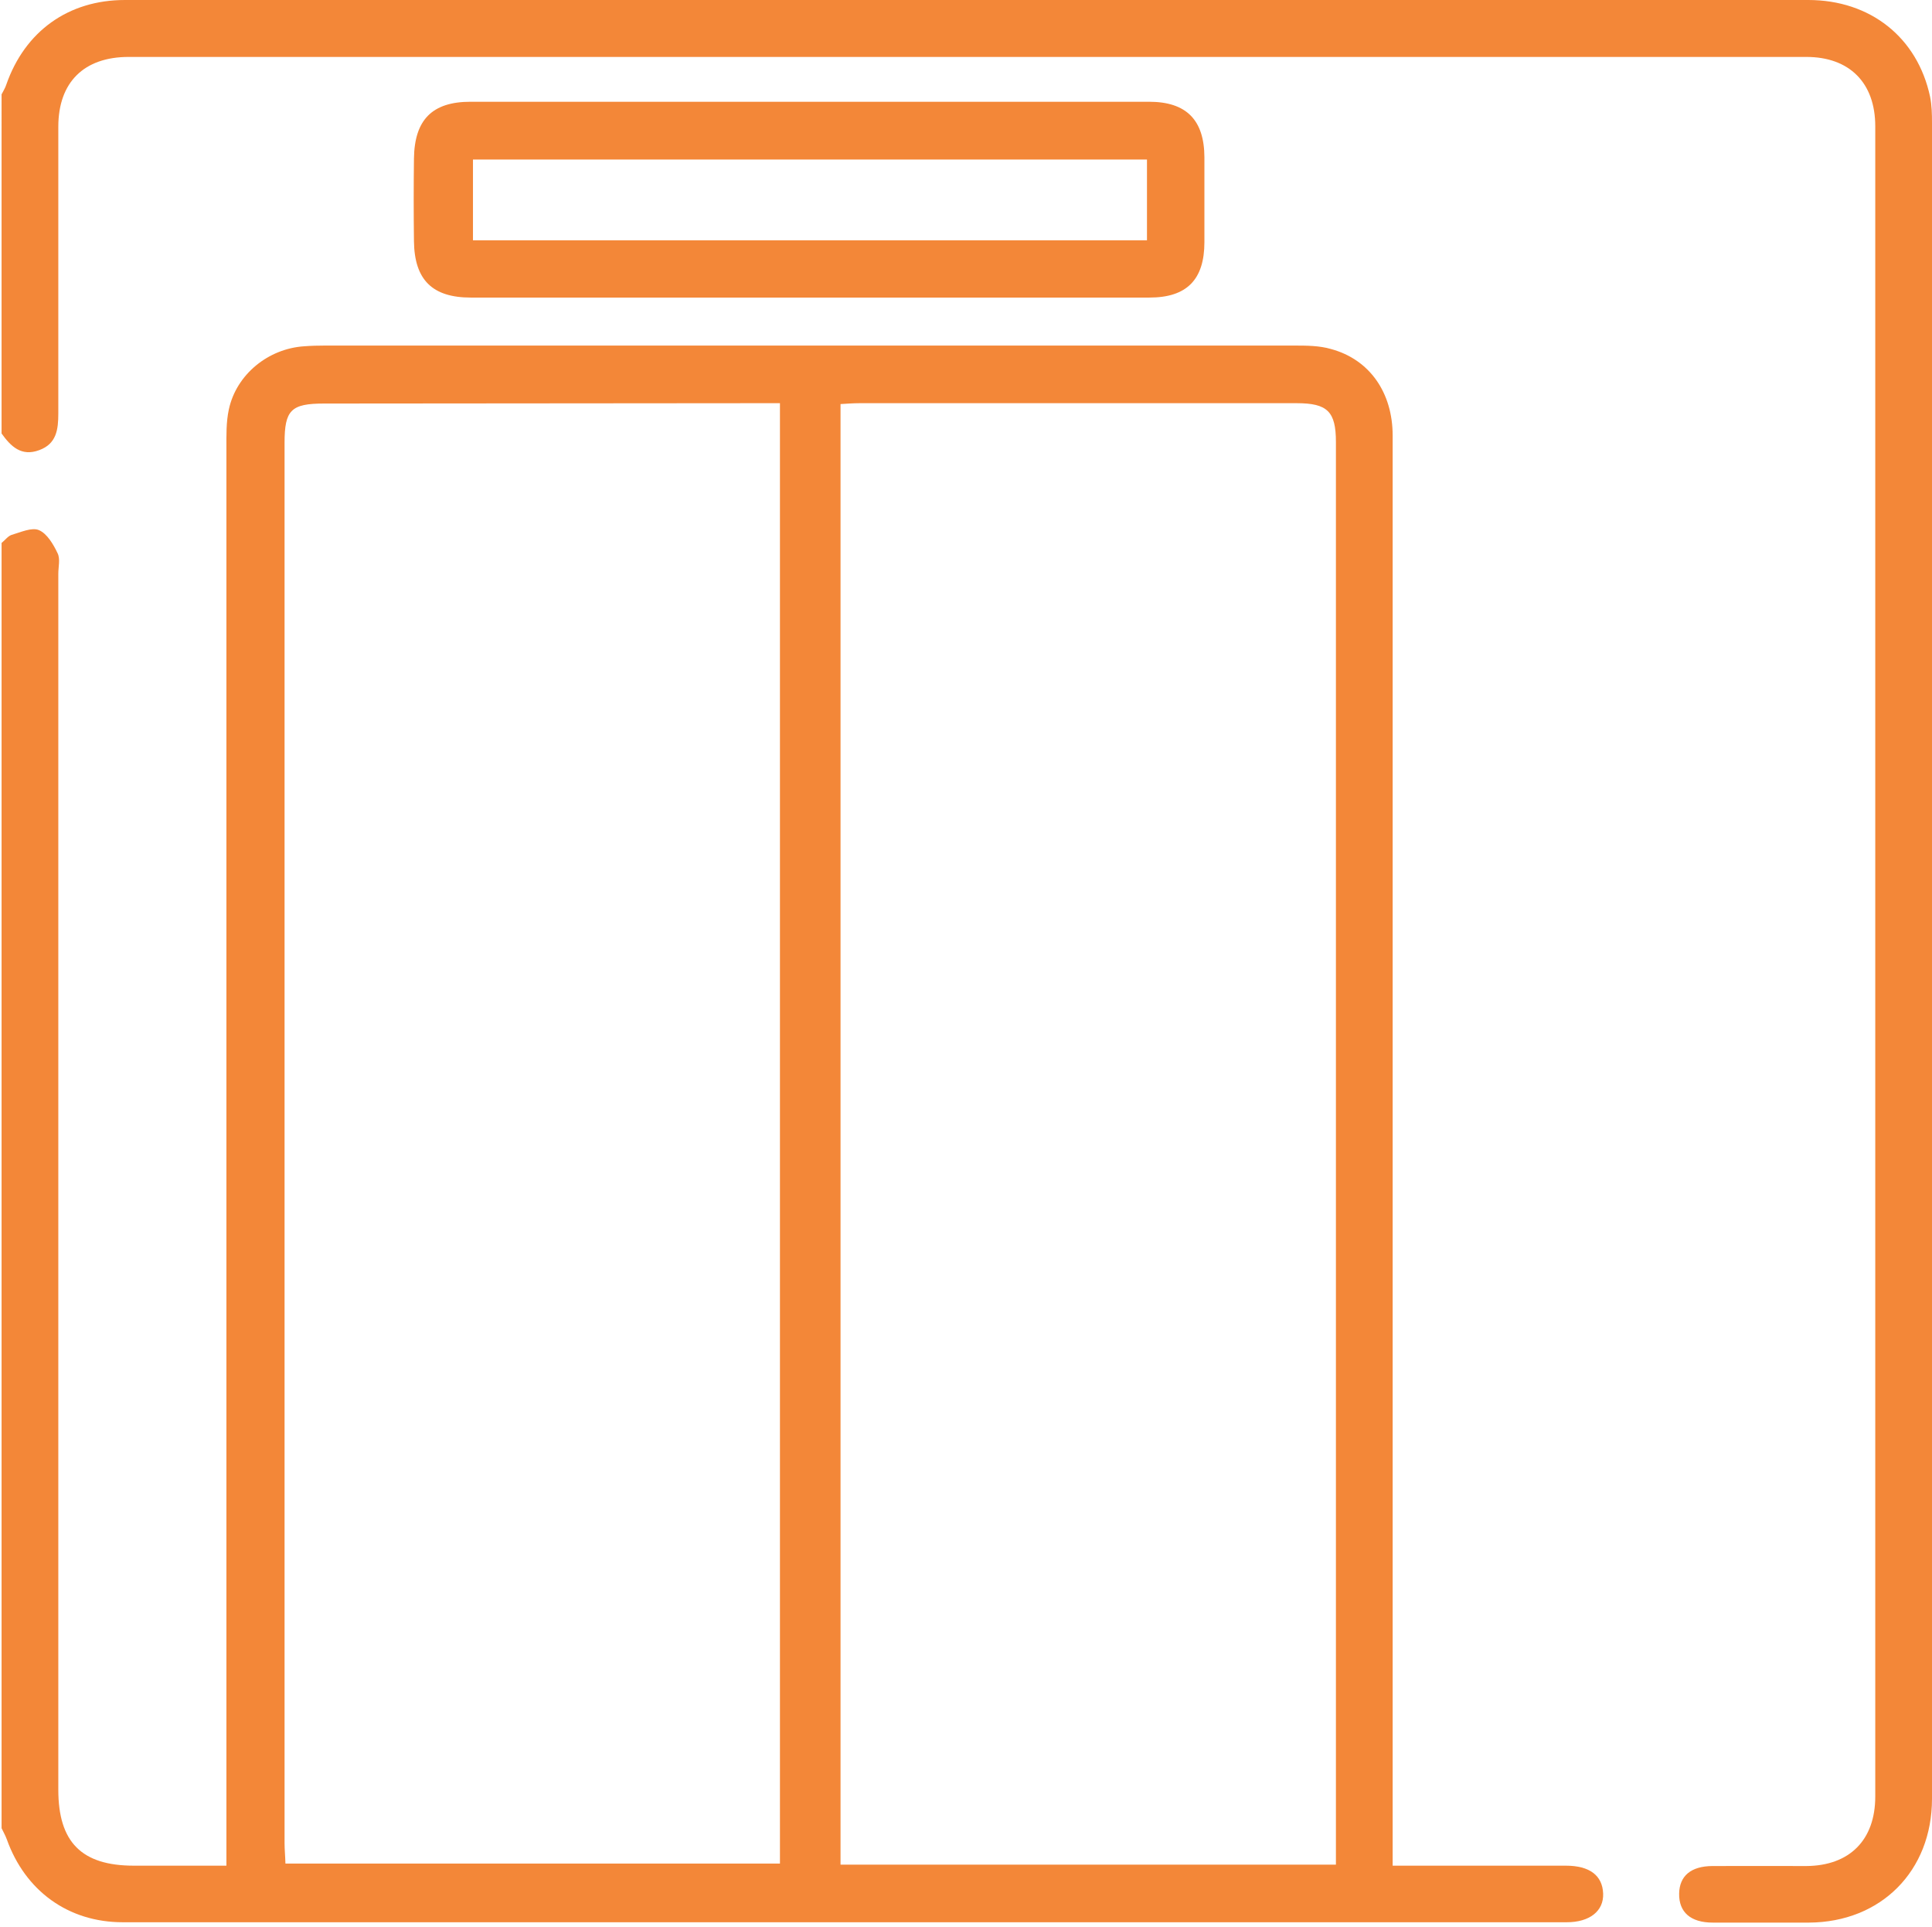
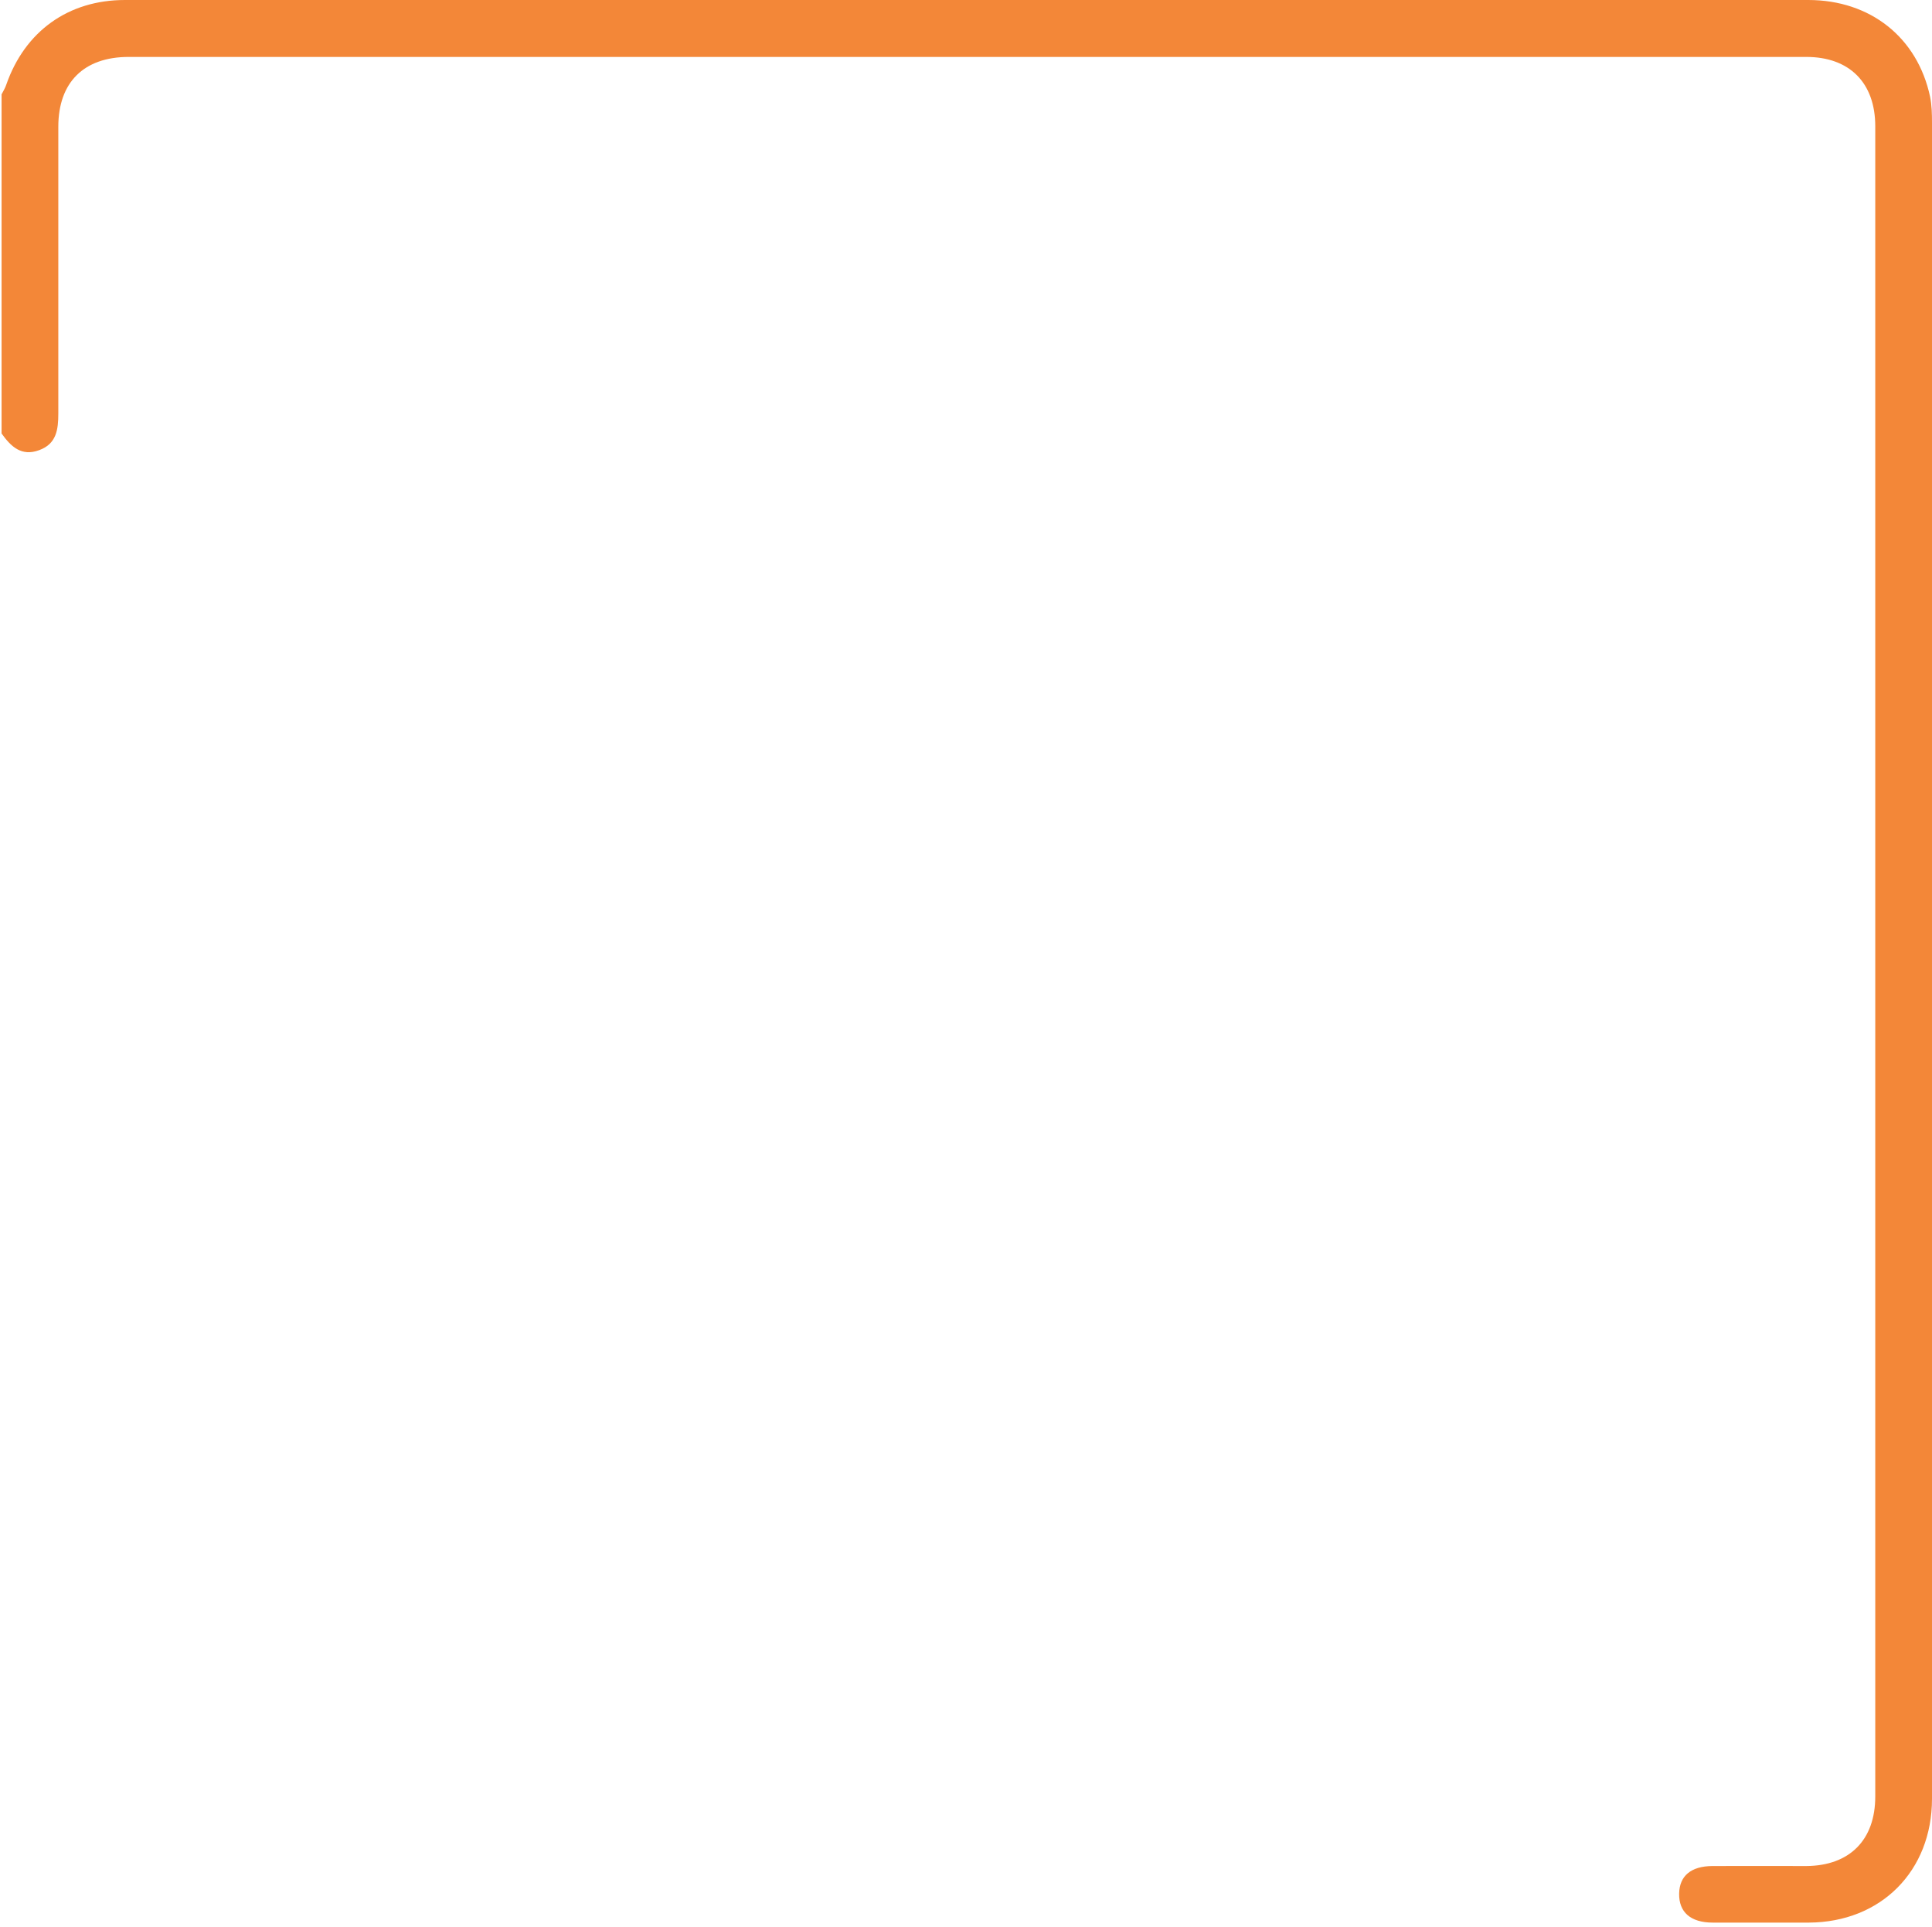
<svg xmlns="http://www.w3.org/2000/svg" id="Camada_1" data-name="Camada 1" viewBox="0 0 110.33 110">
  <defs>
    <style>
      .cls-1 {
        fill: #f38738;
      }
    </style>
  </defs>
-   <path class="cls-1" d="M.1,30.99c.19-.15.35-.38.56-.45.52-.15,1.16-.45,1.57-.27.46.2.82.81,1.06,1.32.16.32.04.77.04,1.17v69.42c0,3,1.33,4.34,4.32,4.34h5.28v-1.58c0-26.44,0-52.88,0-79.32,0-.75-.02-1.52.14-2.25.43-1.99,2.25-3.47,4.31-3.6.39-.03.79-.04,1.18-.04,18.44,0,36.89,0,55.33,0,.71,0,1.45,0,2.13.2,2.2.6,3.51,2.49,3.51,4.94,0,11.34,0,22.68,0,34.01v47.64h1.17c2.91,0,5.81,0,8.72,0,1.36,0,2.09.56,2.13,1.59.04,1-.77,1.64-2.08,1.64-27.49,0-54.97,0-82.46,0-3.11,0-5.57-1.79-6.62-4.73-.08-.22-.2-.43-.3-.64V30.99ZM44.55,23.02h-1.4l-24.64.02c-1.89,0-2.26.37-2.26,2.25v79.93c0,.38.04.77.05,1.18h28.24V23.02ZM76.29,106.46V25.24c0-1.74-.48-2.22-2.24-2.22-8.32,0-16.64,0-24.96,0-.37,0-.75.03-1.09.05v83.39h28.3Z" />
  <path class="cls-1" d="M.1,5.37c.09-.18.2-.35.26-.54C1.42,1.79,3.9,0,7.13,0,22.78,0,38.42,0,54.07,0S86.86,0,103.26,0c3.55,0,6.24,2.14,6.96,5.52.1.49.11,1,.11,1.5,0,31.89,0,63.79,0,95.68,0,4.12-2.91,7.05-7.03,7.07-1.83,0-3.66,0-5.49,0-1.27,0-1.94-.6-1.92-1.66.02-1.01.68-1.56,1.89-1.57,1.79-.01,3.59,0,5.38,0,2.47-.02,3.93-1.49,3.93-3.97,0-31.79,0-63.57,0-95.36,0-2.48-1.47-3.96-3.94-3.96-31.93,0-63.87,0-95.8,0-2.56,0-4.02,1.45-4.02,3.99,0,5.46,0,10.91,0,16.36,0,.92-.1,1.74-1.09,2.1-1.02.38-1.62-.21-2.15-.95V5.37Z" />
-   <path class="cls-1" d="M46.16,16.99h-19.27c-2.2,0-3.22-1.01-3.25-3.21-.02-1.58-.02-3.16,0-4.73.03-2.22,1.05-3.24,3.23-3.24,12.92,0,25.83,0,38.75,0,2.13,0,3.15,1.04,3.16,3.17,0,1.61,0,3.23,0,4.84,0,2.15-1.01,3.17-3.14,3.17-6.49,0-12.99,0-19.48,0M65.5,9.11H27.01v4.61h38.49v-4.61Z" />
</svg>